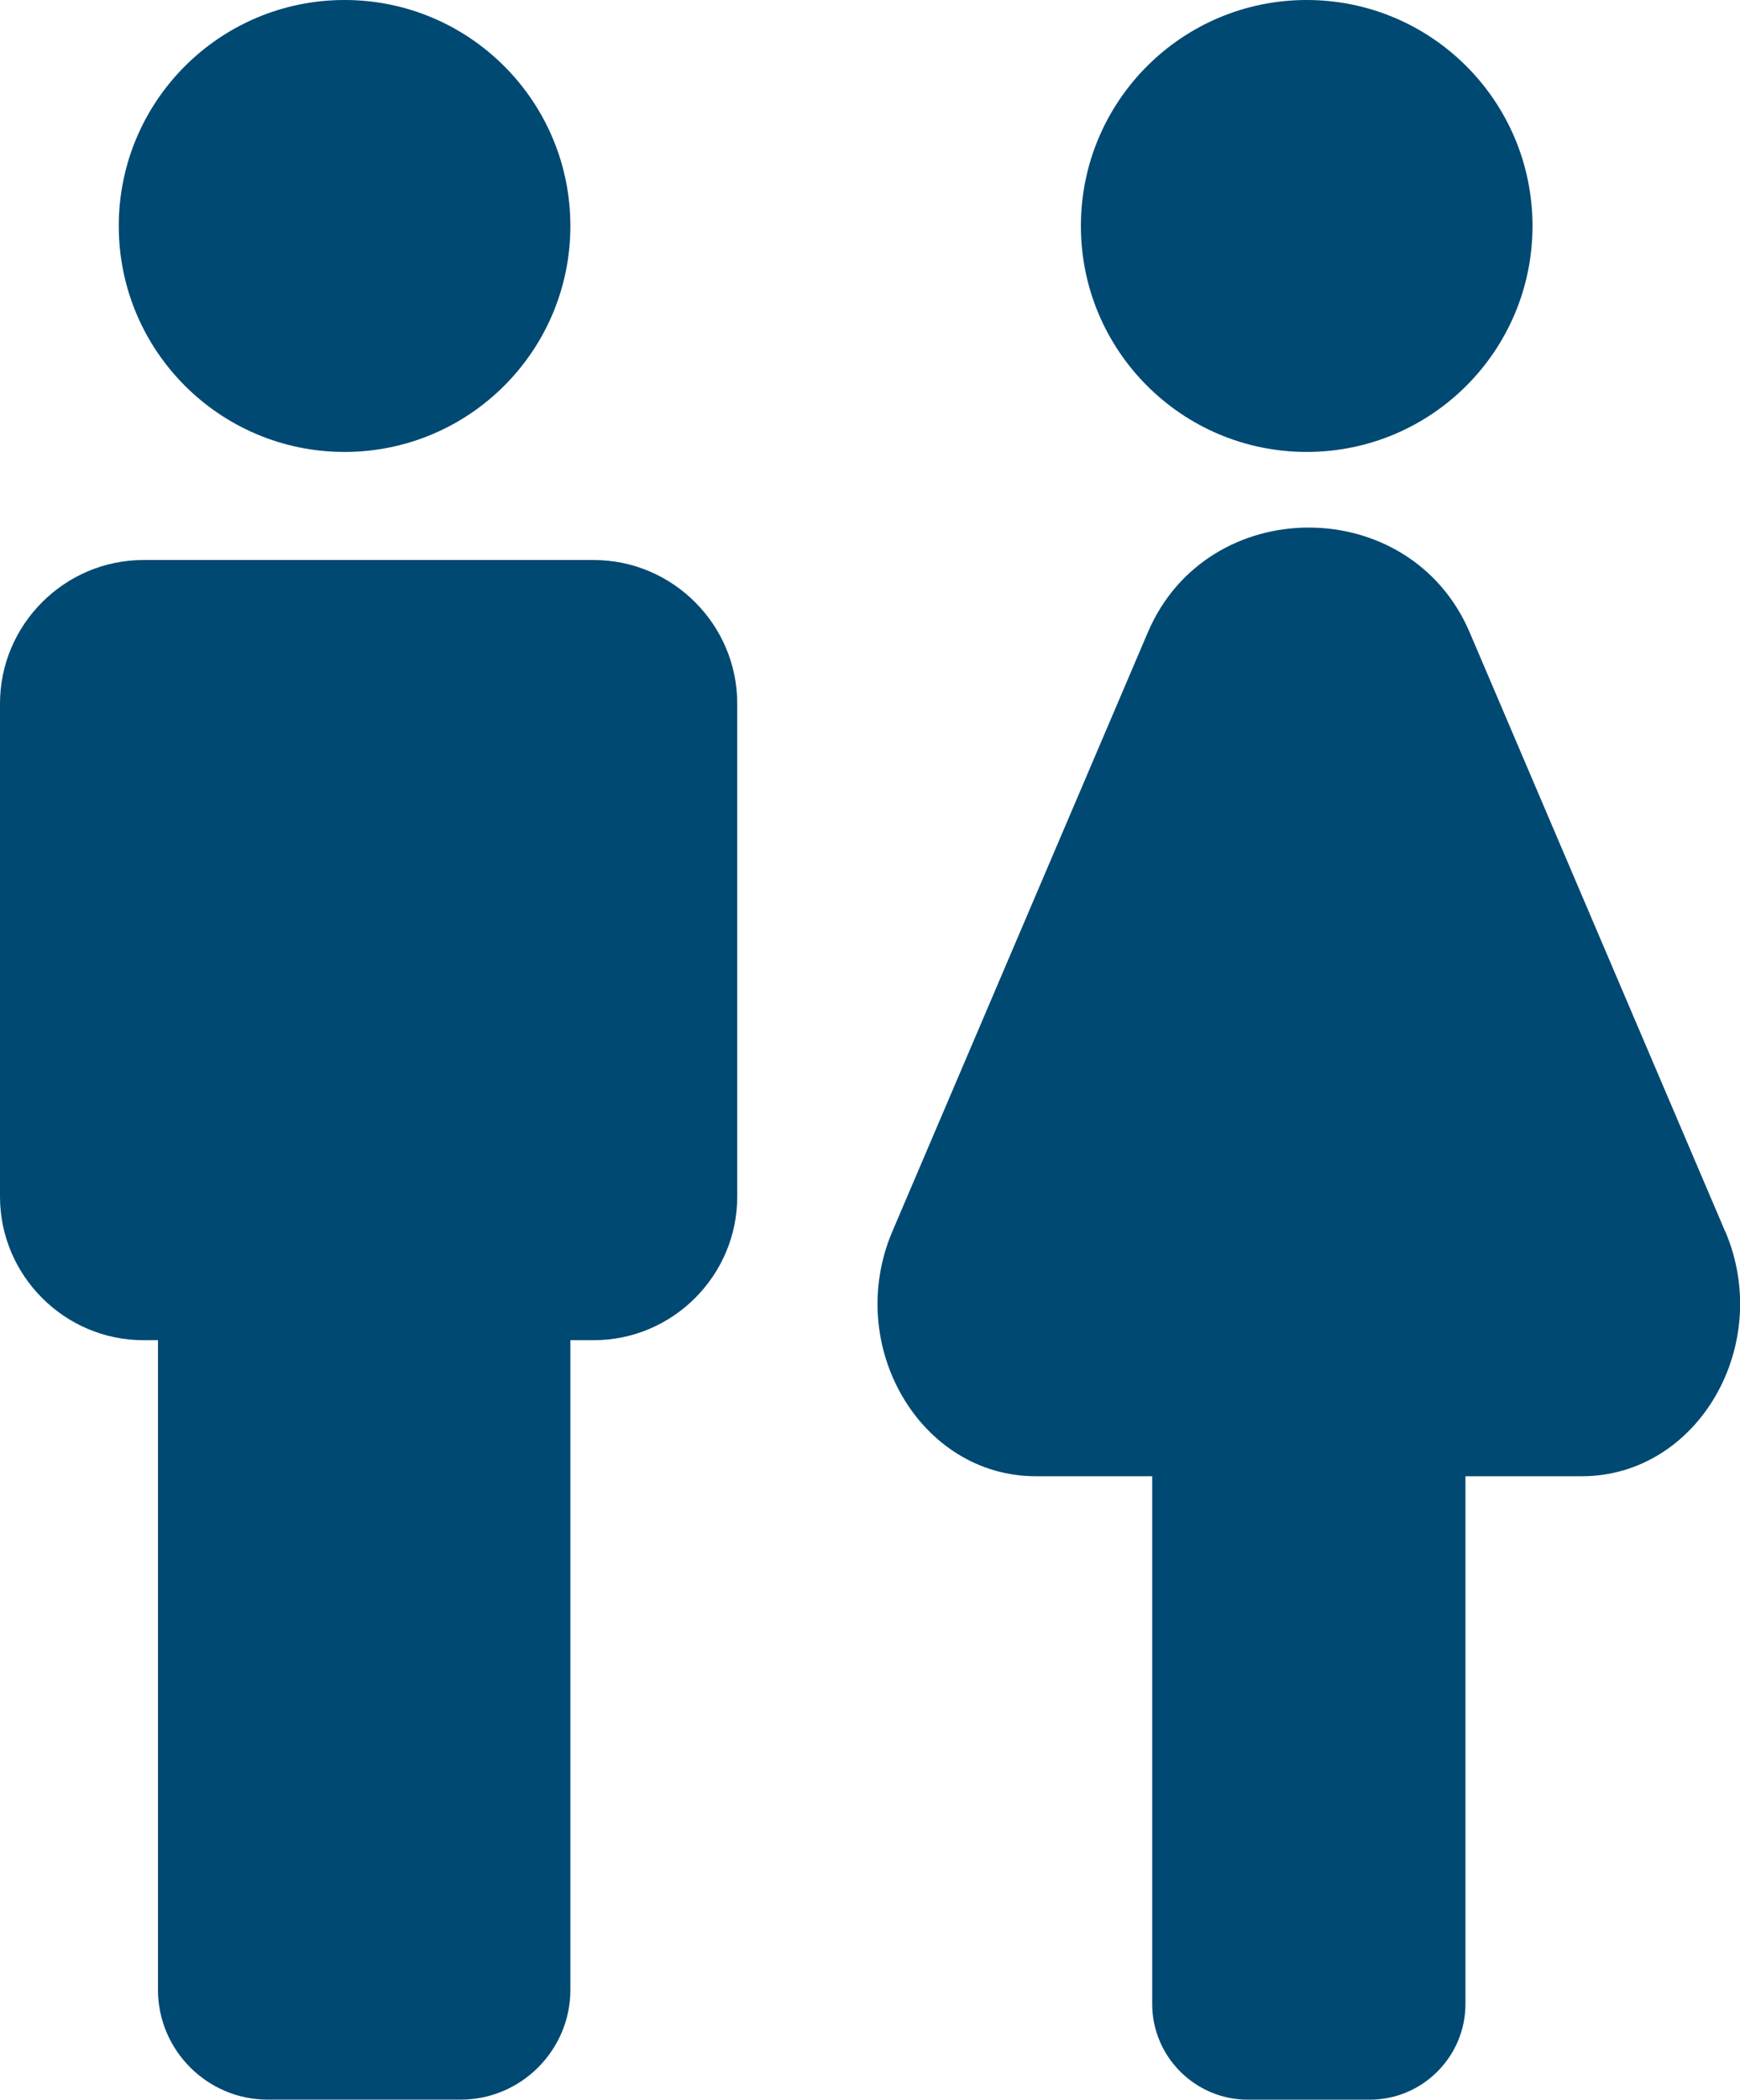
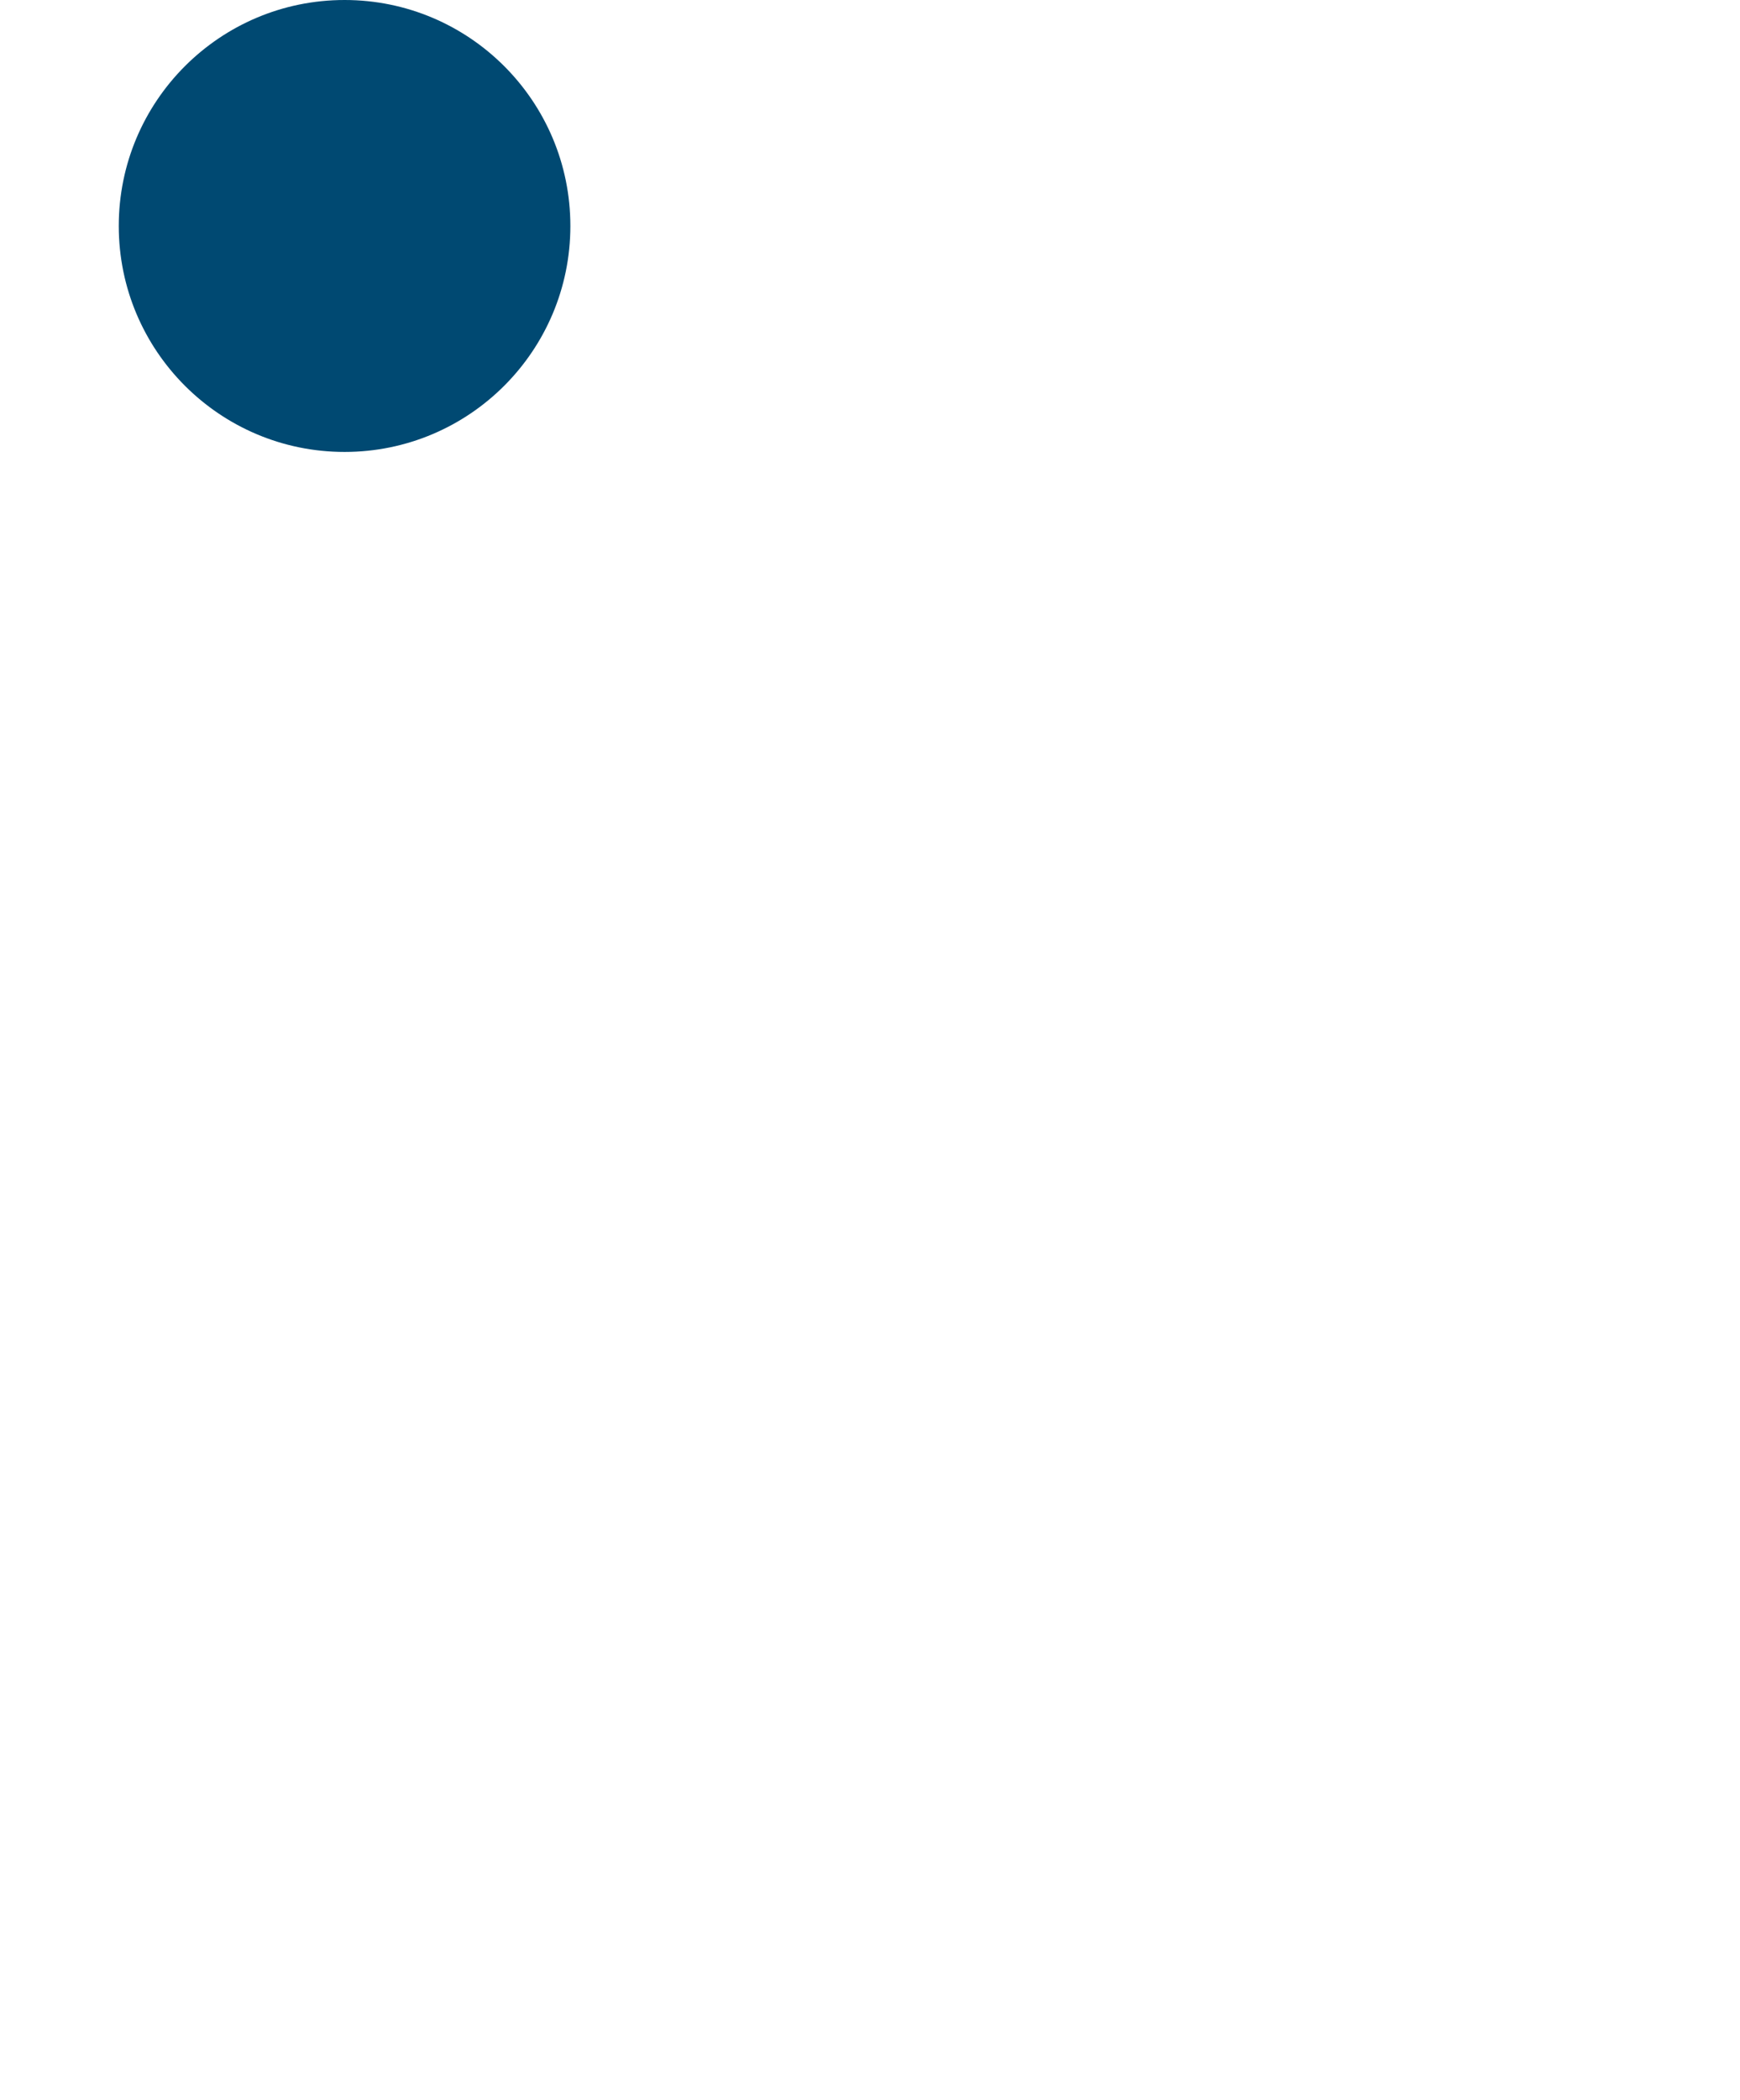
<svg xmlns="http://www.w3.org/2000/svg" id="Layer_2" data-name="Layer 2" viewBox="0 0 381.21 459.67">
  <defs fill="#000000">
    <style>
      .cls-1 {
        fill: #004972;
      }
    </style>
  </defs>
  <g id="Layer_1-2" data-name="Layer 1">
    <g>
      <g>
        <circle class="cls-1" cx="75.49" cy="49.47" r="49.47" fill="#000000" />
-         <path class="cls-1" d="m130.09,122.6H31.43c-17.29,0-31.43,14.15-31.43,31.43v107.94c0,17.29,14.15,31.43,31.43,31.43h3.18v142.23c0,13.21,10.81,24.03,24.03,24.03h42.29c13.21,0,24.03-10.81,24.03-24.03v-142.23h5.13c17.29,0,31.43-14.15,31.43-31.43v-107.94c0-17.29-14.15-31.43-31.43-31.43Z" fill="#000000" />
      </g>
      <g>
-         <circle class="cls-1" cx="286.28" cy="49.47" r="49.47" fill="#000000" />
-         <path class="cls-1" d="m377.94,269.55l-34.16-80.04-21.8-51.08c-13.06-30.58-57.45-30.58-70.5,0l-21.8,51.08-34.16,80.04c-10.67,25,6.08,53.63,31.38,53.63h25.53v115.55c0,11.52,9.42,20.94,20.94,20.94h26.75c11.52,0,20.94-9.42,20.94-20.94v-115.55h25.53c25.3,0,42.05-28.63,31.38-53.63Z" fill="#000000" />
-       </g>
+         </g>
    </g>
  </g>
</svg>